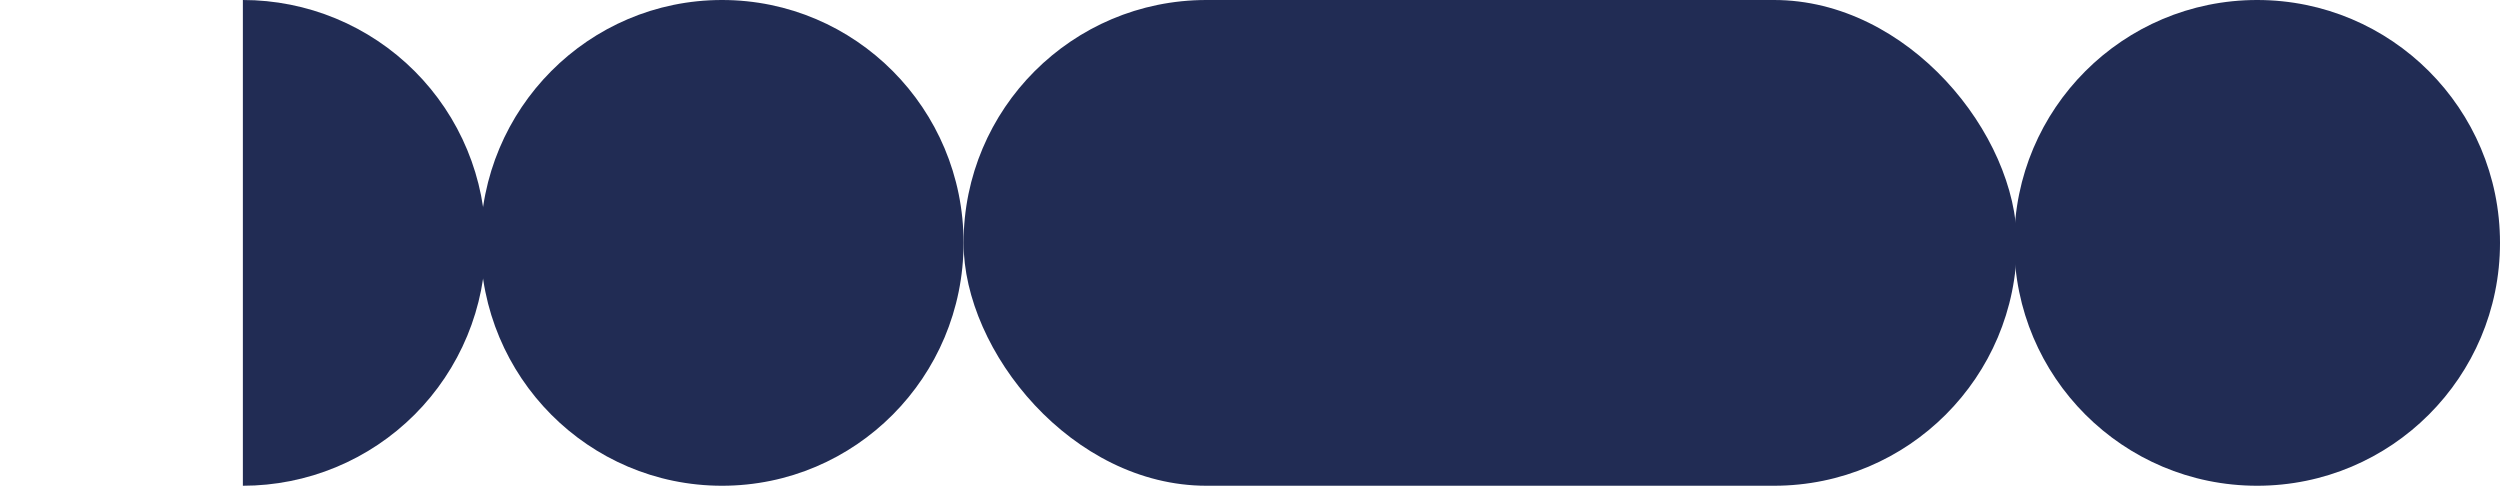
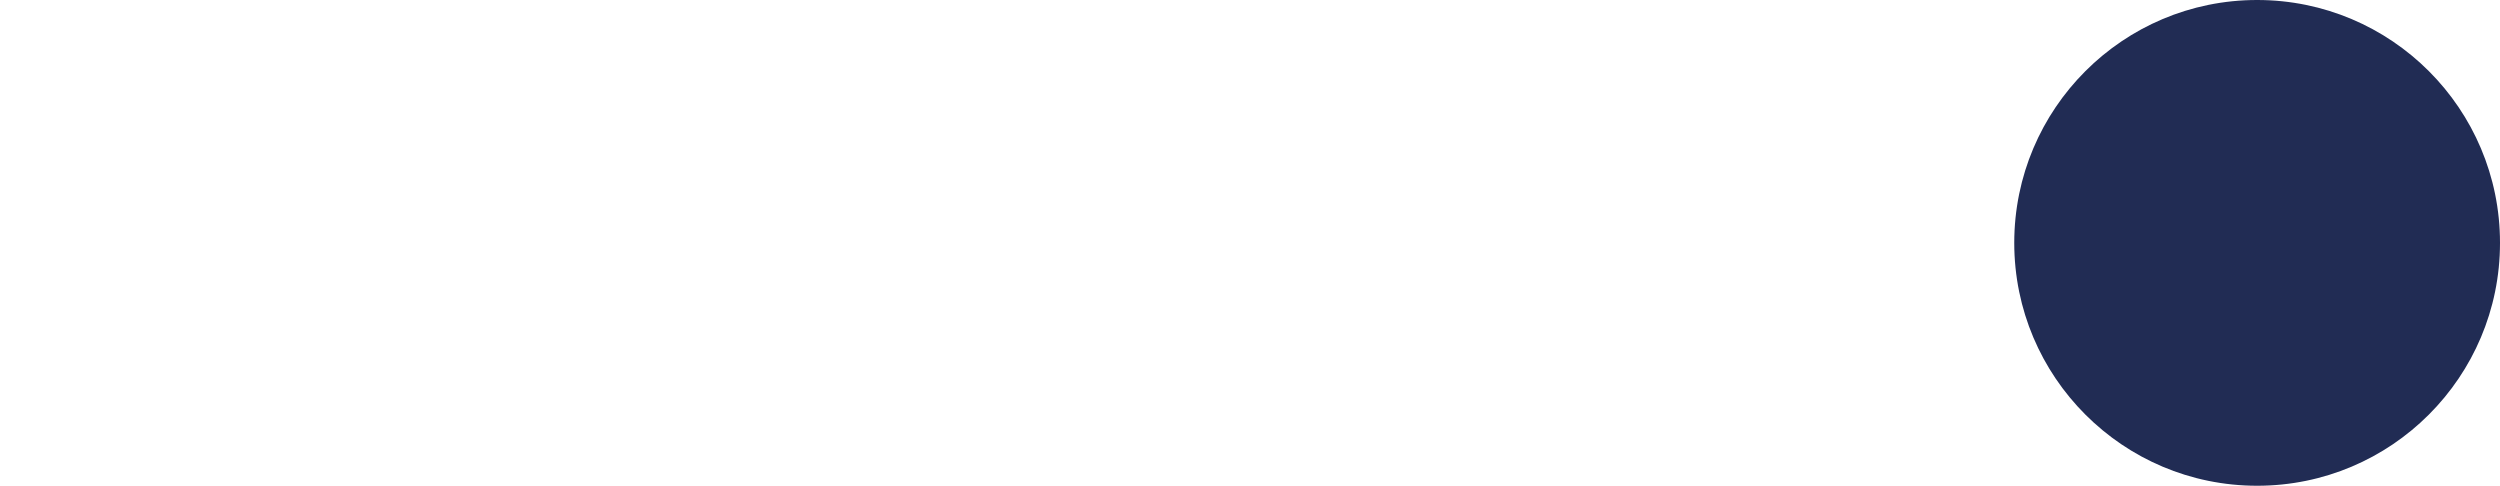
<svg xmlns="http://www.w3.org/2000/svg" width="947" height="184" viewBox="0 0 947 184" fill="none">
  <ellipse cx="855" cy="92" rx="92" ry="92" transform="rotate(90 855 92)" fill="#212C54" />
-   <path d="M92 1.09709e-06C104.082 1.24116e-06 116.045 2.38 127.207 7.003C138.369 11.627 148.511 18.403 157.054 26.946C165.597 35.489 172.373 45.631 176.997 56.793C181.62 67.955 184 79.918 184 92C184 104.082 181.62 116.045 176.997 127.207C172.373 138.369 165.597 148.511 157.054 157.054C148.511 165.597 138.369 172.373 127.207 176.997C116.045 181.62 104.082 184 92 184L92 92L92 1.09709e-06Z" fill="#212C54" />
-   <ellipse cx="273.5" cy="92" rx="92" ry="91.5" transform="rotate(90 273.5 92)" fill="#212C54" />
-   <rect x="365" width="399" height="184" rx="92" fill="#212C54" />
</svg>